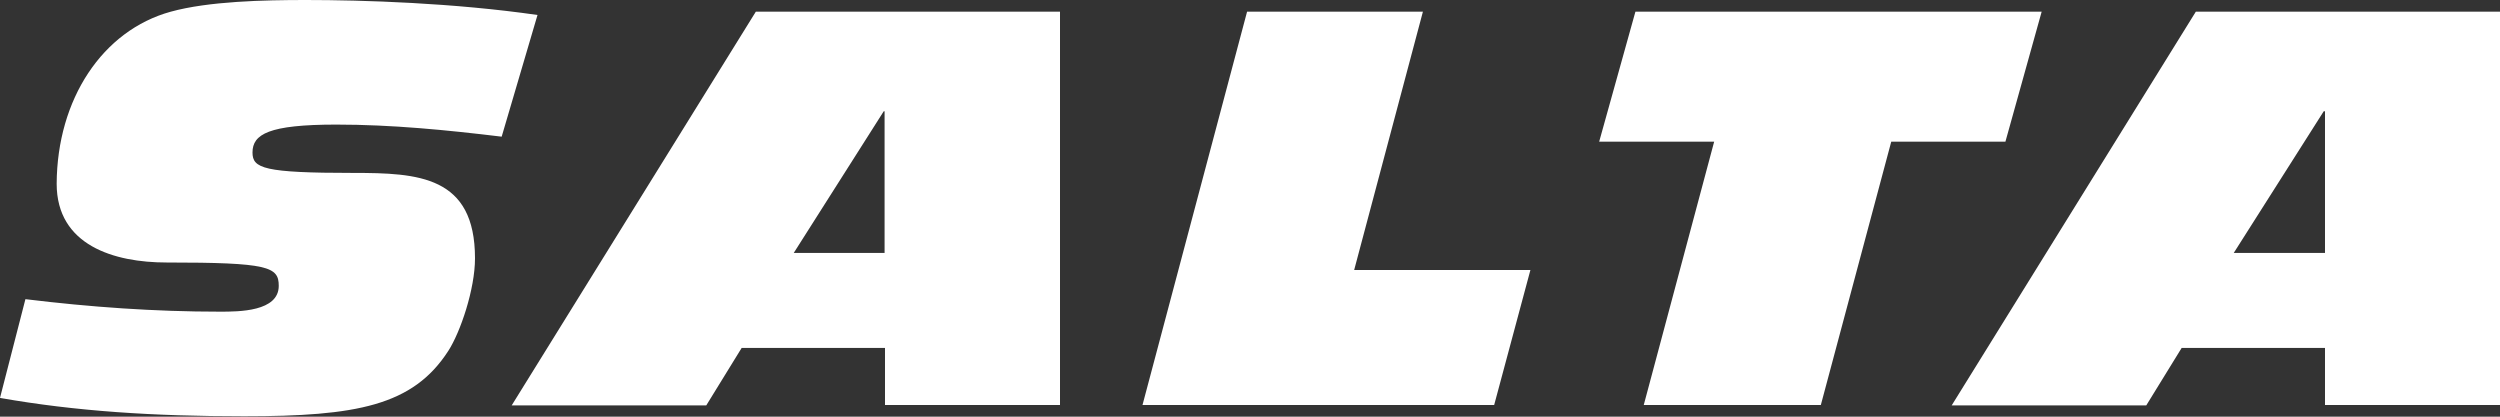
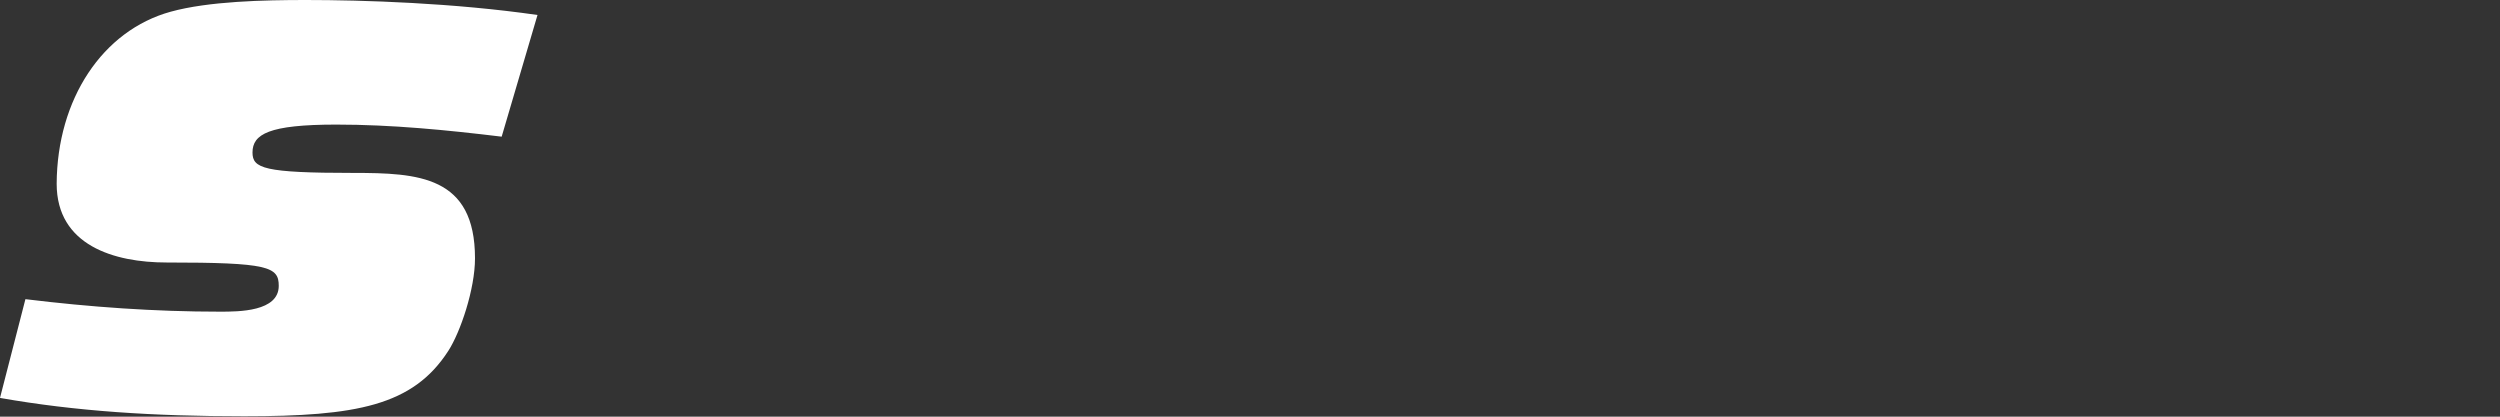
<svg xmlns="http://www.w3.org/2000/svg" version="1.1" id="Слой_1" x="0px" y="0px" viewBox="0 0 600 100" style="enable-background:new 0 0 600 100;" xml:space="preserve">
  <rect x="0" y="0" width="600" height="100" fill="#333333" stroke="none" />
  <style type="text/css">
	.st0{fill:#FFFFFF;}
</style>
  <g>
    <path class="st0" d="M6.1,71.8c15.6,1.9,31,3,46.7,3c4.5,0,14.1,0,14.1-6.2c0-4.6-2.5-5.6-26.9-5.6c-12.6,0-26.4-4.1-26.4-18.9   C13.7,23.8,24.6,7.3,41,2.8C50.1,0.3,63.3,0,73.4,0c13.7,0,35.6,0.7,55.6,3.6l-8.6,29.2c-13.2-1.6-26.4-2.9-39.7-2.9   c-16.2,0-20.1,2.3-20.1,6.7c0,3.8,2.7,4.9,24.2,4.9c15.6,0,29.2,0.7,29.2,20.5c0,7.4-3.5,17.7-6.4,22.2   c-8.5,13.2-22.1,15.7-49,15.7c-21.8,0-40.4-1.2-58.6-4.4L6.1,71.8z" />
-     <path class="st0" d="M181.4,2.8h73v94.4h-42V83.5H178l-8.5,13.8h-46.7L181.4,2.8z M212.4,26.7h-0.3l-21.6,34h21.8V26.7z" />
-     <path class="st0" d="M299.3,2.8h42.2l-16.5,62h42.3l-8.7,32.4h-84.4L299.3,2.8z" />
-     <path class="st0" d="M411.4,34h-27.6l8.7-31.2H490L481.3,34h-27.4l-16.9,63.2h-42.5L411.4,34z" />
-     <path class="st0" d="M527,2.8h73v94.4h-42V83.5h-34.4l-8.5,13.8h-46.7L527,2.8z M558,26.7h-0.3l-21.6,34H558V26.7z" />
  </g>
</svg>